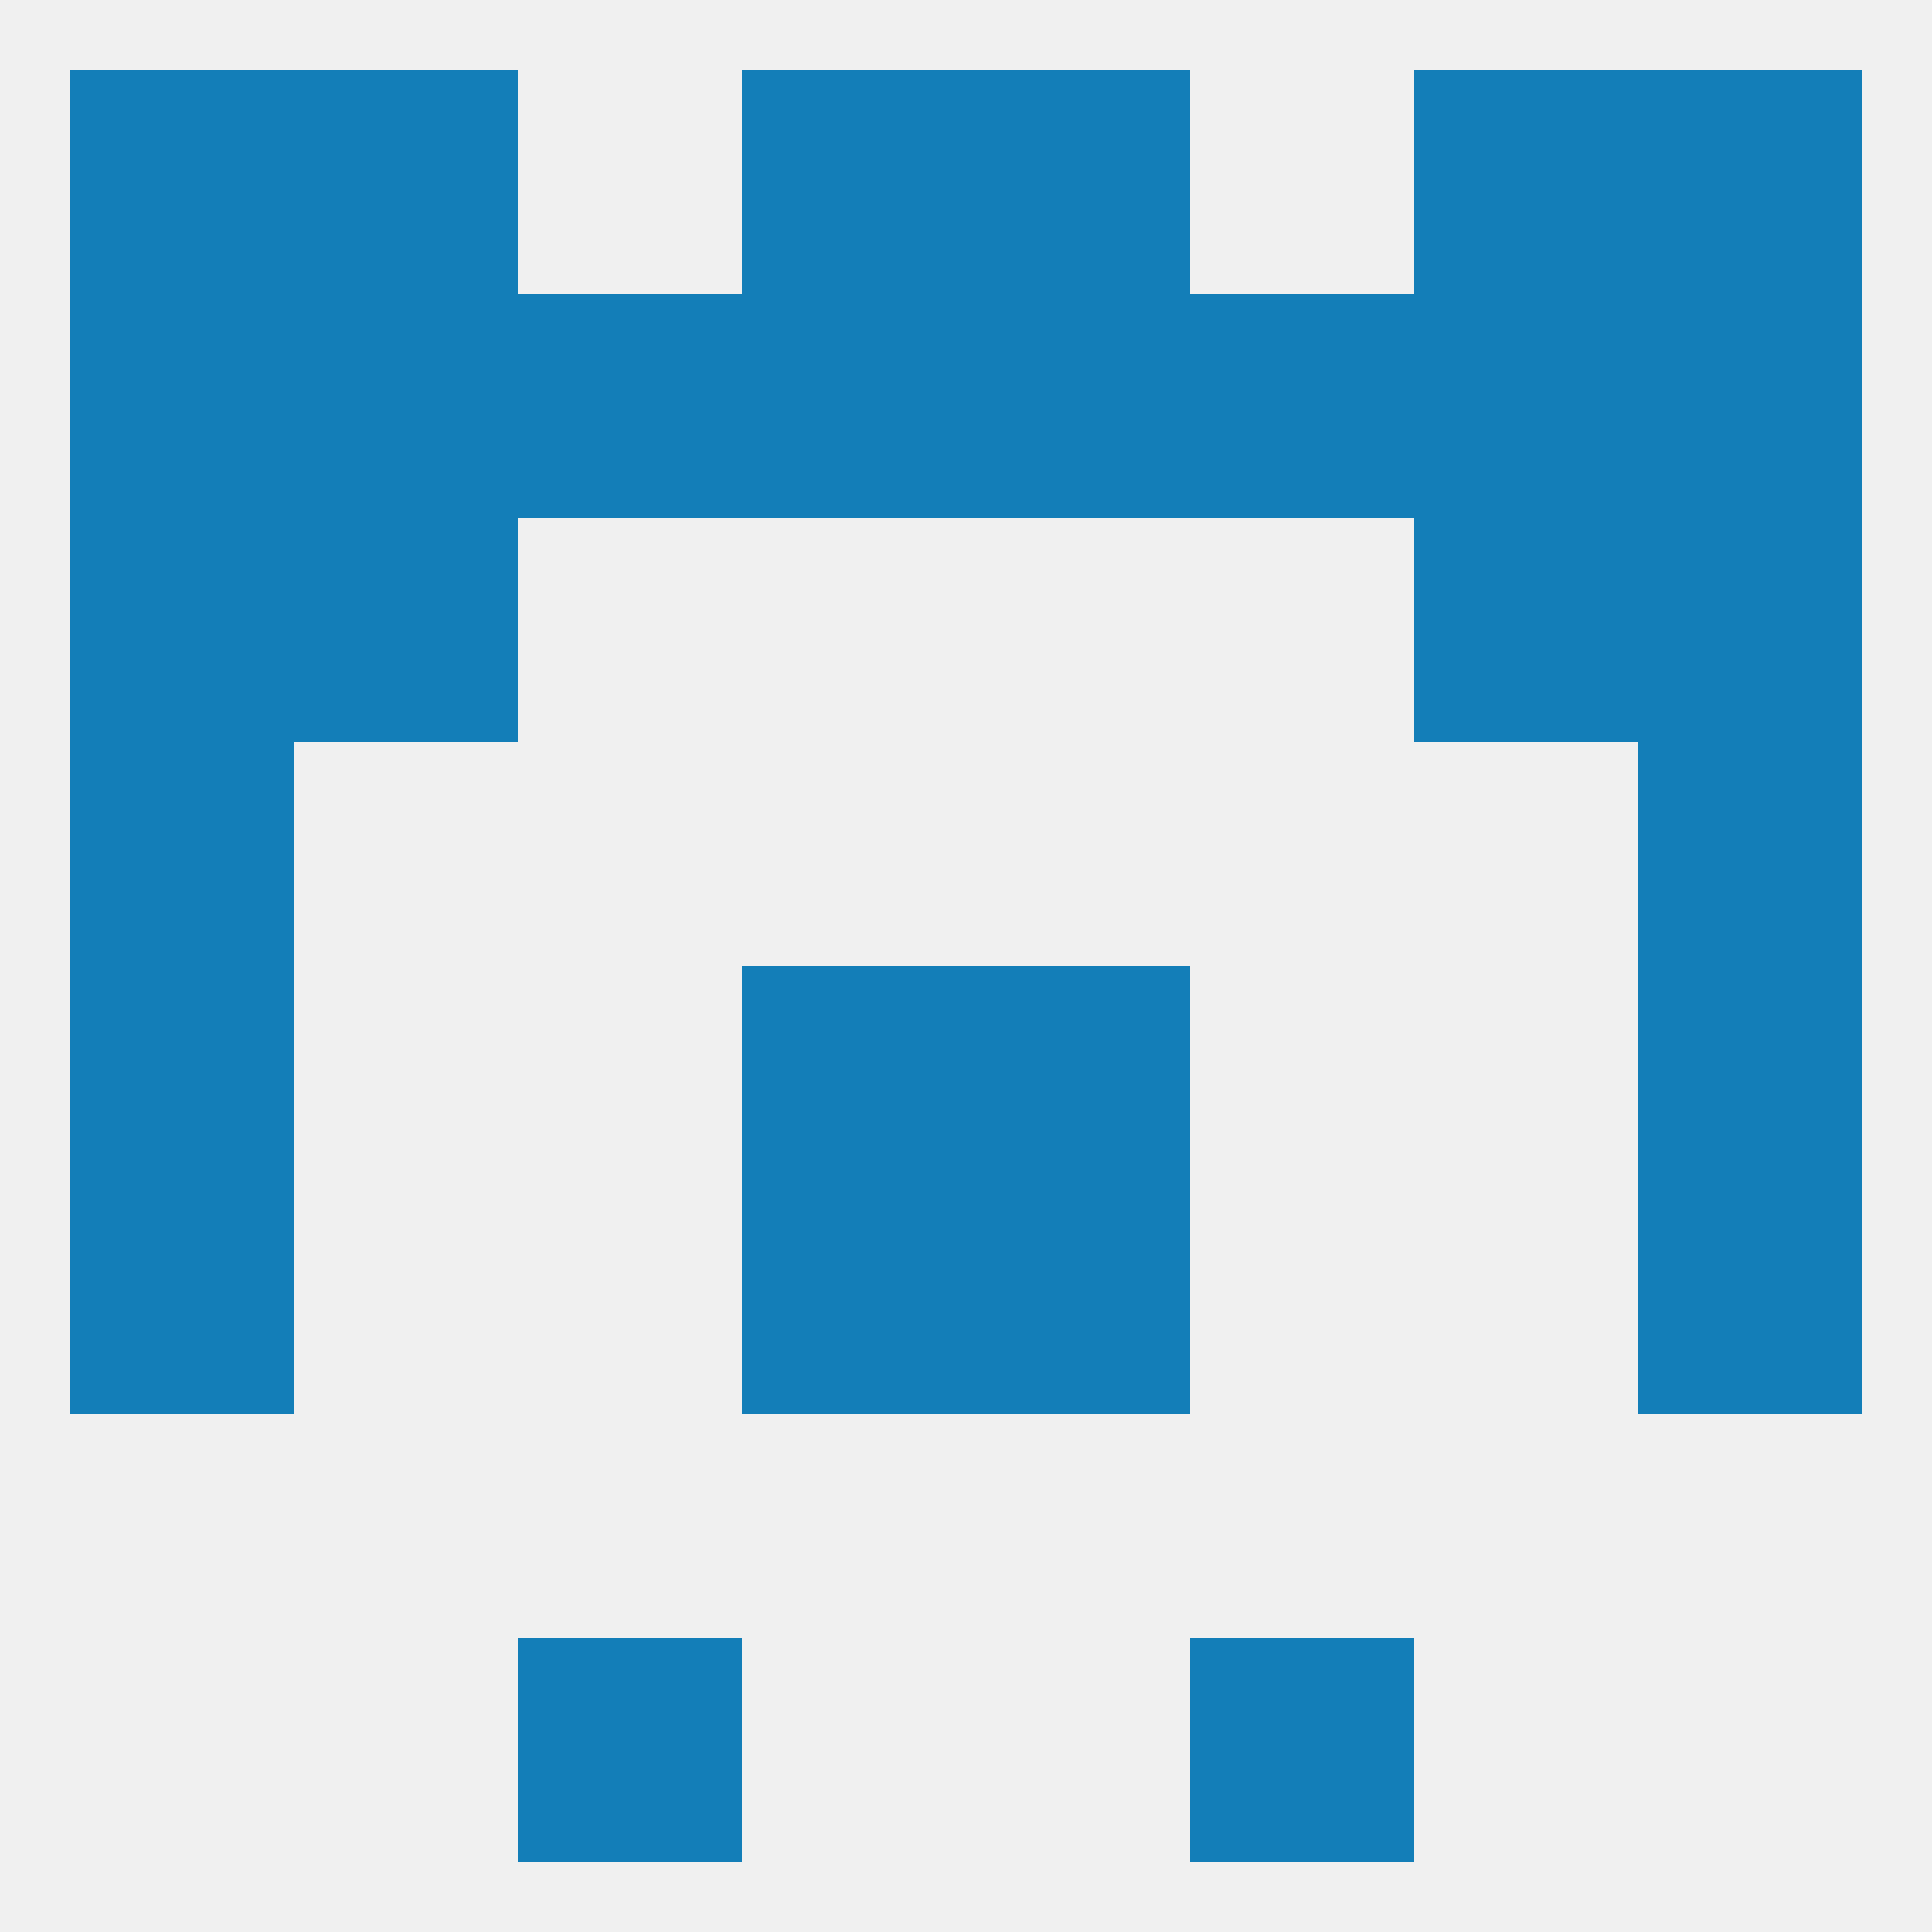
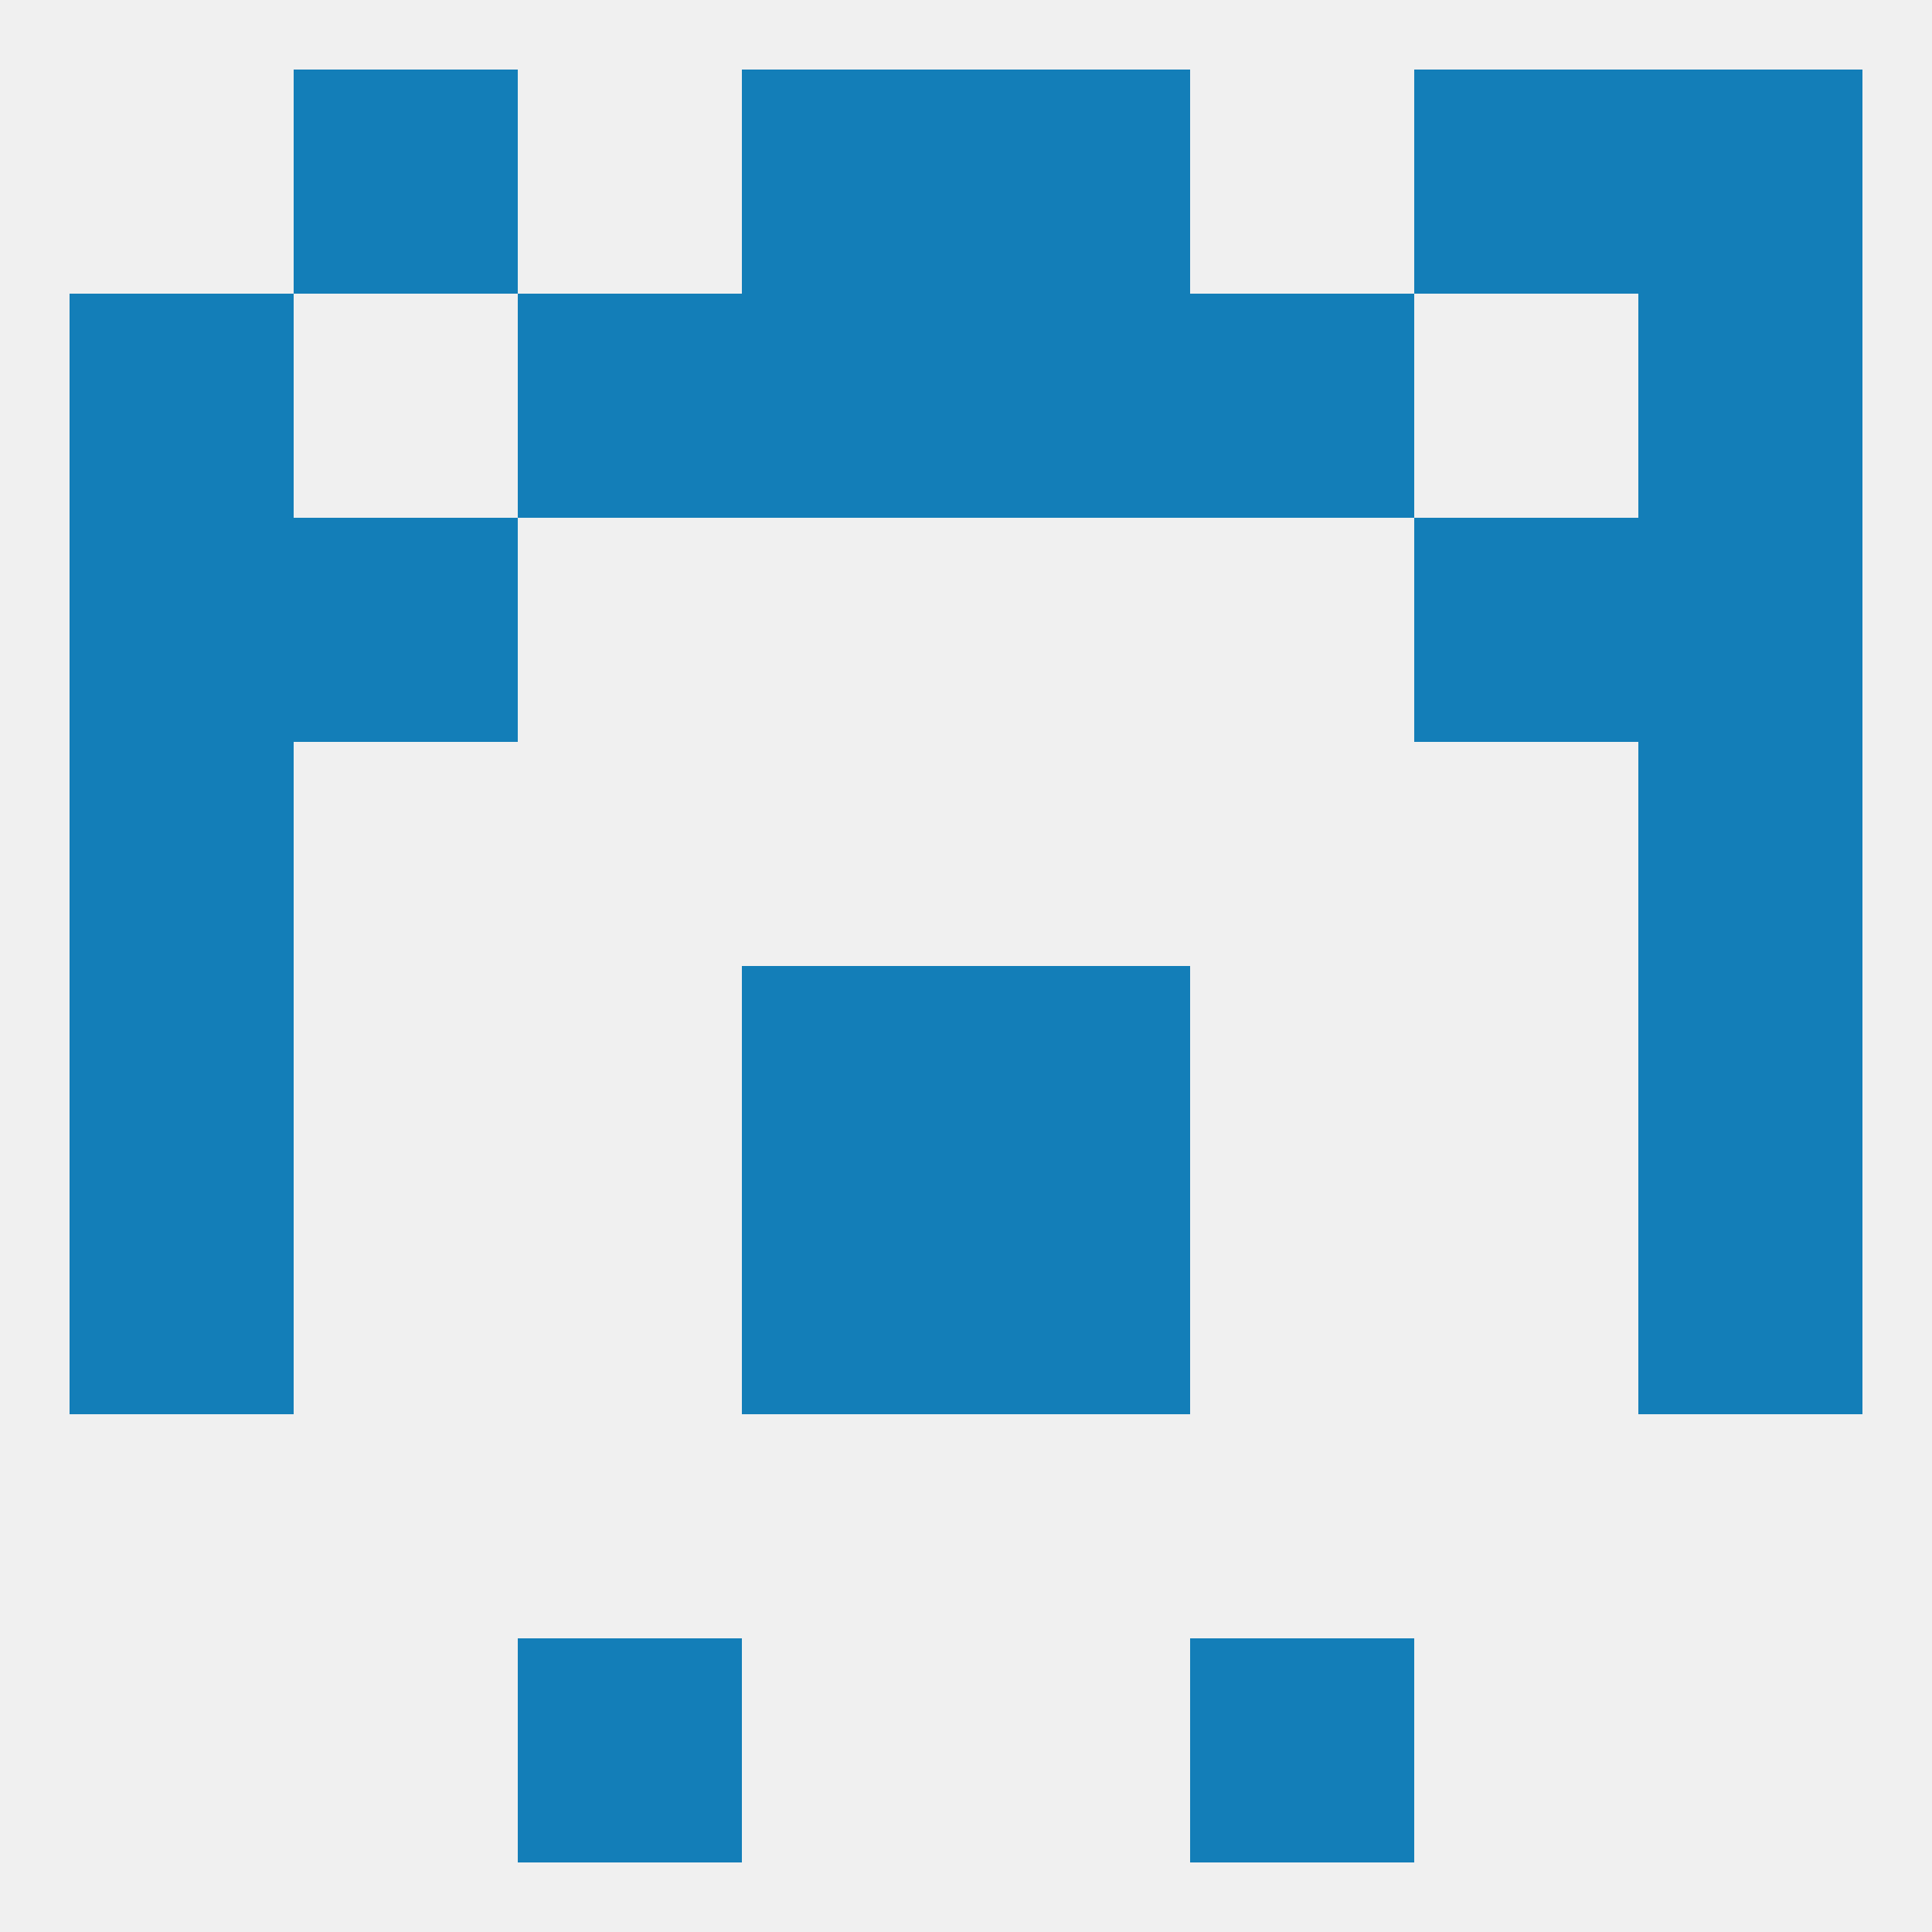
<svg xmlns="http://www.w3.org/2000/svg" version="1.1" baseprofile="full" width="250" height="250" viewBox="0 0 250 250">
  <rect width="100%" height="100%" fill="rgba(240,240,240,255)" />
  <rect x="67" y="212" width="29" height="29" fill="rgba(19,126,184,255)" />
  <rect x="154" y="212" width="29" height="29" fill="rgba(19,126,184,255)" />
  <rect x="38" y="9" width="29" height="29" fill="rgba(19,126,184,255)" />
  <rect x="183" y="9" width="29" height="29" fill="rgba(19,126,184,255)" />
  <rect x="96" y="9" width="29" height="29" fill="rgba(19,126,184,255)" />
  <rect x="125" y="9" width="29" height="29" fill="rgba(19,126,184,255)" />
-   <rect x="9" y="9" width="29" height="29" fill="rgba(19,126,184,255)" />
  <rect x="212" y="9" width="29" height="29" fill="rgba(19,126,184,255)" />
  <rect x="125" y="38" width="29" height="29" fill="rgba(19,126,184,255)" />
  <rect x="67" y="38" width="29" height="29" fill="rgba(19,126,184,255)" />
  <rect x="154" y="38" width="29" height="29" fill="rgba(19,126,184,255)" />
  <rect x="9" y="38" width="29" height="29" fill="rgba(19,126,184,255)" />
  <rect x="212" y="38" width="29" height="29" fill="rgba(19,126,184,255)" />
-   <rect x="38" y="38" width="29" height="29" fill="rgba(19,126,184,255)" />
-   <rect x="183" y="38" width="29" height="29" fill="rgba(19,126,184,255)" />
  <rect x="96" y="38" width="29" height="29" fill="rgba(19,126,184,255)" />
  <rect x="38" y="67" width="29" height="29" fill="rgba(19,126,184,255)" />
  <rect x="183" y="67" width="29" height="29" fill="rgba(19,126,184,255)" />
  <rect x="9" y="67" width="29" height="29" fill="rgba(19,126,184,255)" />
  <rect x="212" y="67" width="29" height="29" fill="rgba(19,126,184,255)" />
  <rect x="9" y="96" width="29" height="29" fill="rgba(19,126,184,255)" />
  <rect x="212" y="96" width="29" height="29" fill="rgba(19,126,184,255)" />
  <rect x="9" y="125" width="29" height="29" fill="rgba(19,126,184,255)" />
  <rect x="212" y="125" width="29" height="29" fill="rgba(19,126,184,255)" />
  <rect x="96" y="125" width="29" height="29" fill="rgba(19,126,184,255)" />
  <rect x="125" y="125" width="29" height="29" fill="rgba(19,126,184,255)" />
  <rect x="96" y="154" width="29" height="29" fill="rgba(19,126,184,255)" />
  <rect x="125" y="154" width="29" height="29" fill="rgba(19,126,184,255)" />
  <rect x="9" y="154" width="29" height="29" fill="rgba(19,126,184,255)" />
  <rect x="212" y="154" width="29" height="29" fill="rgba(19,126,184,255)" />
</svg>